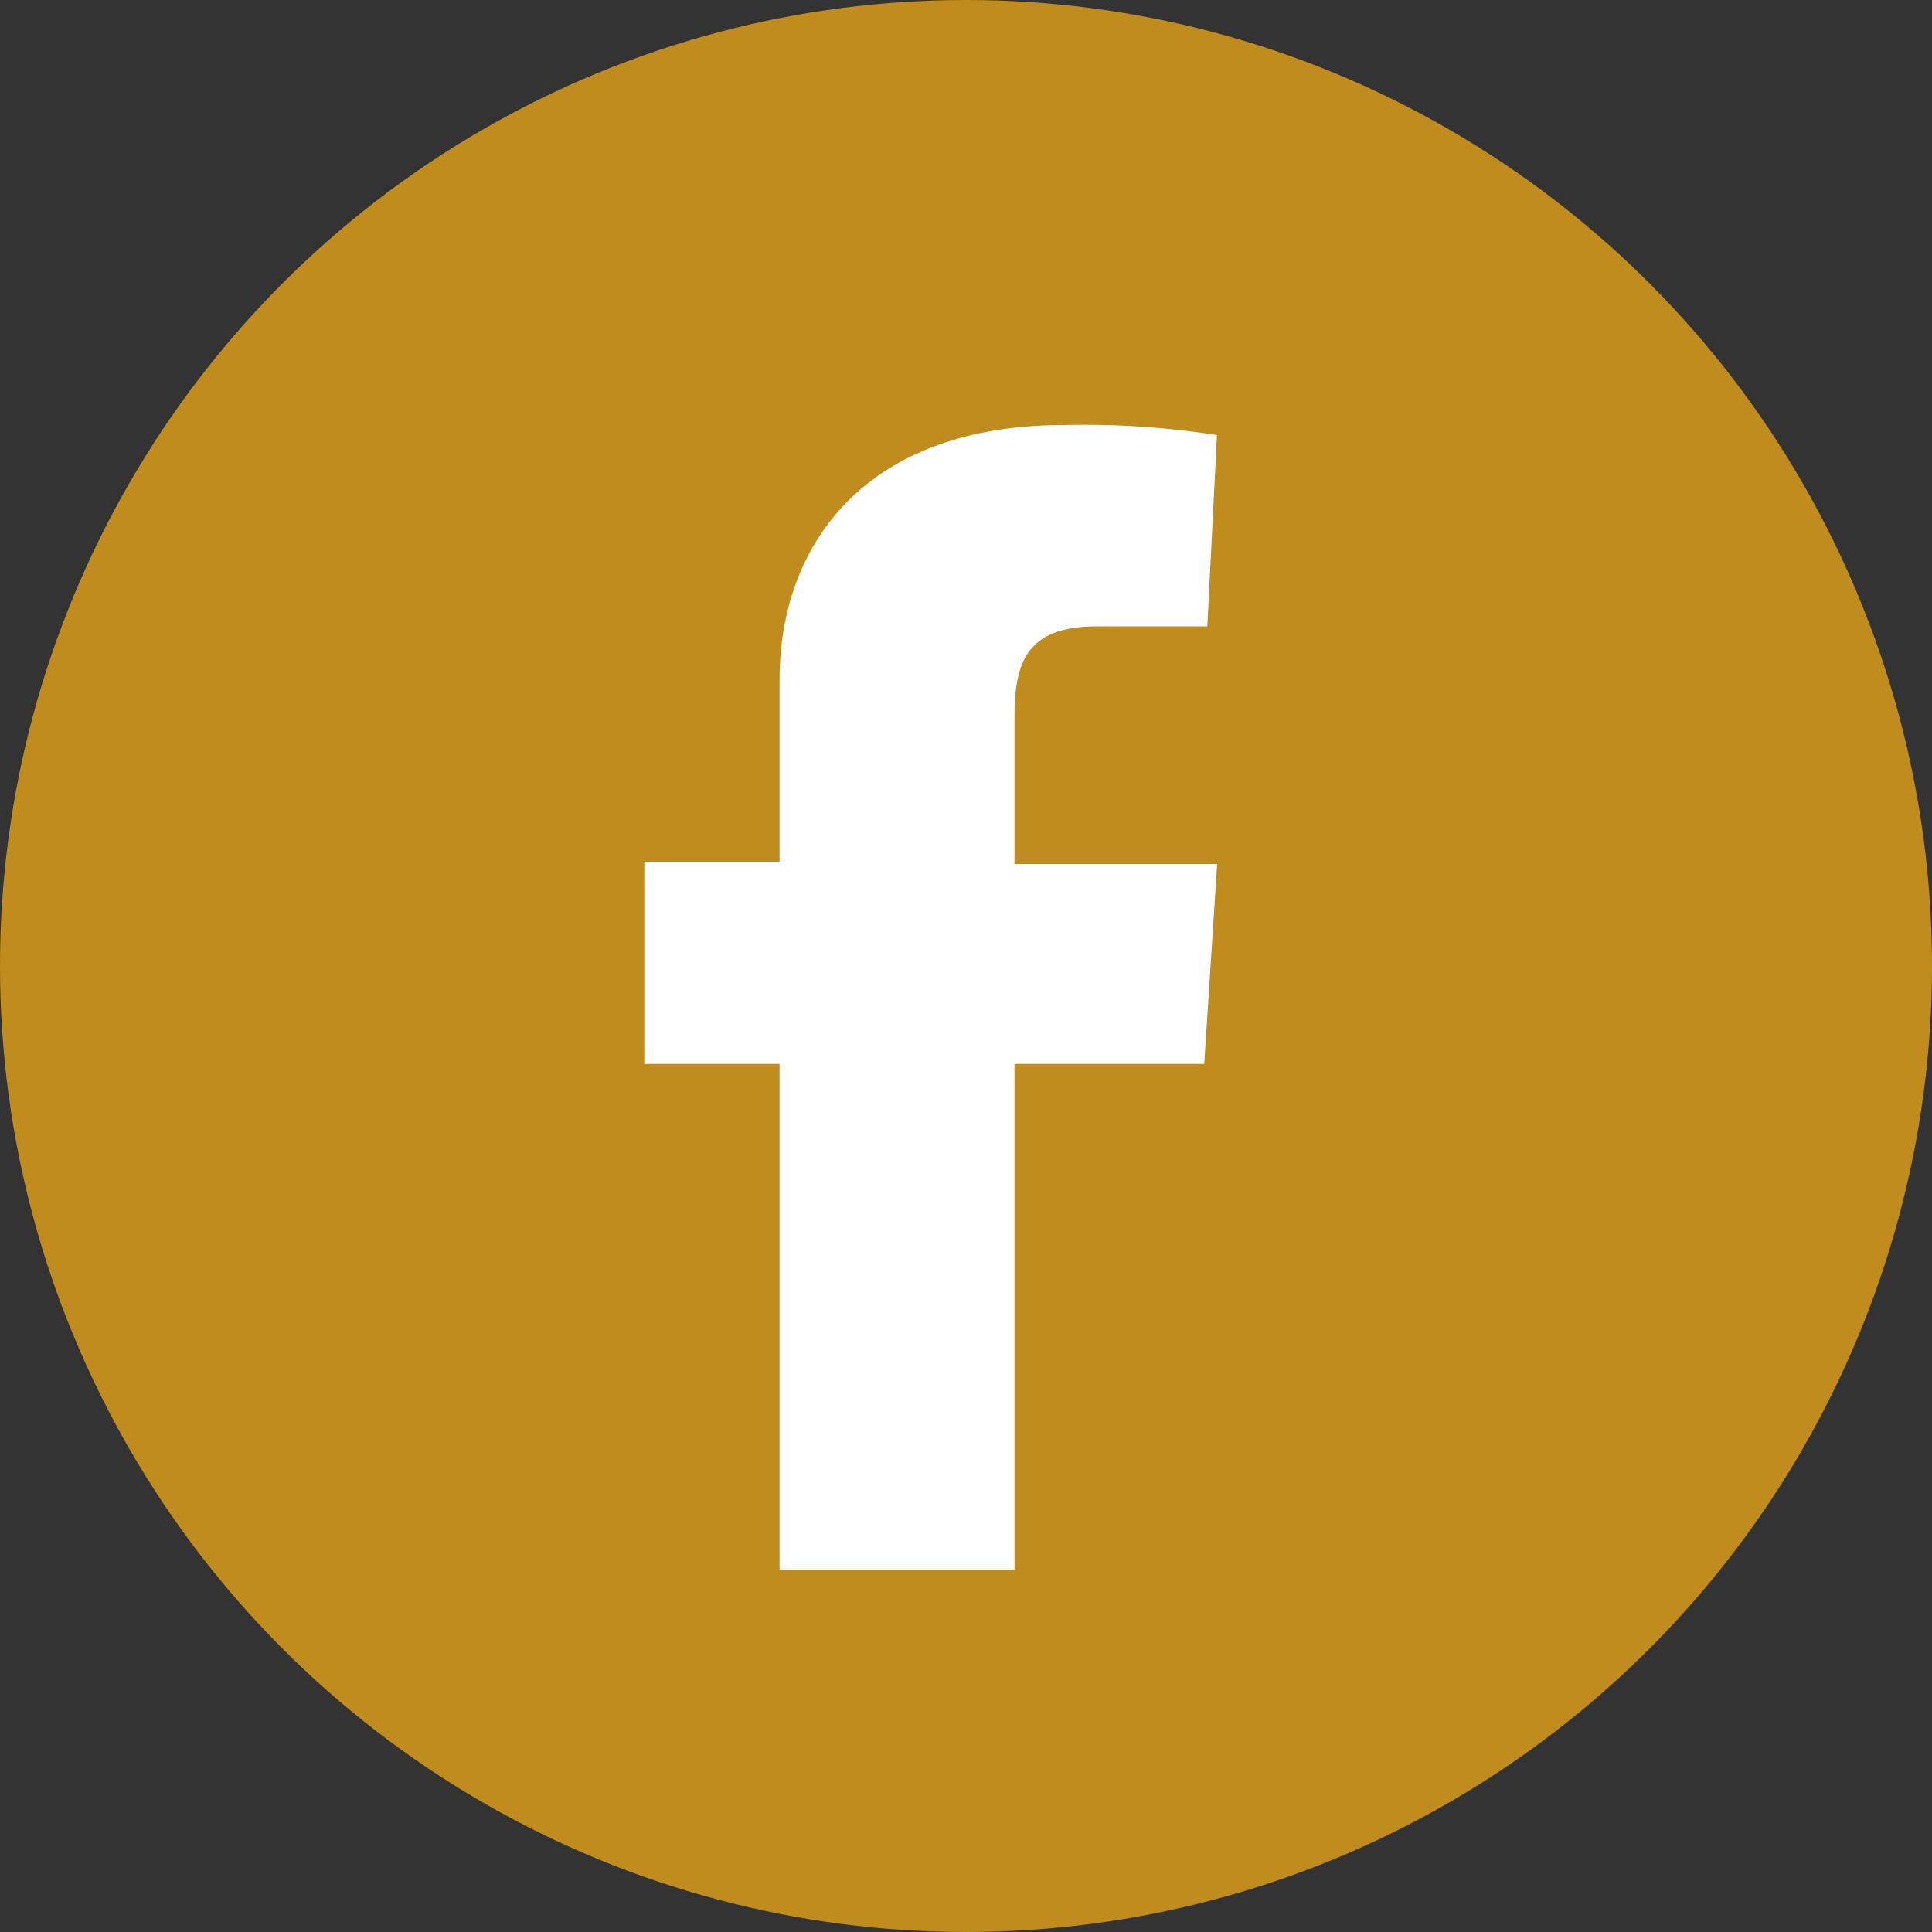
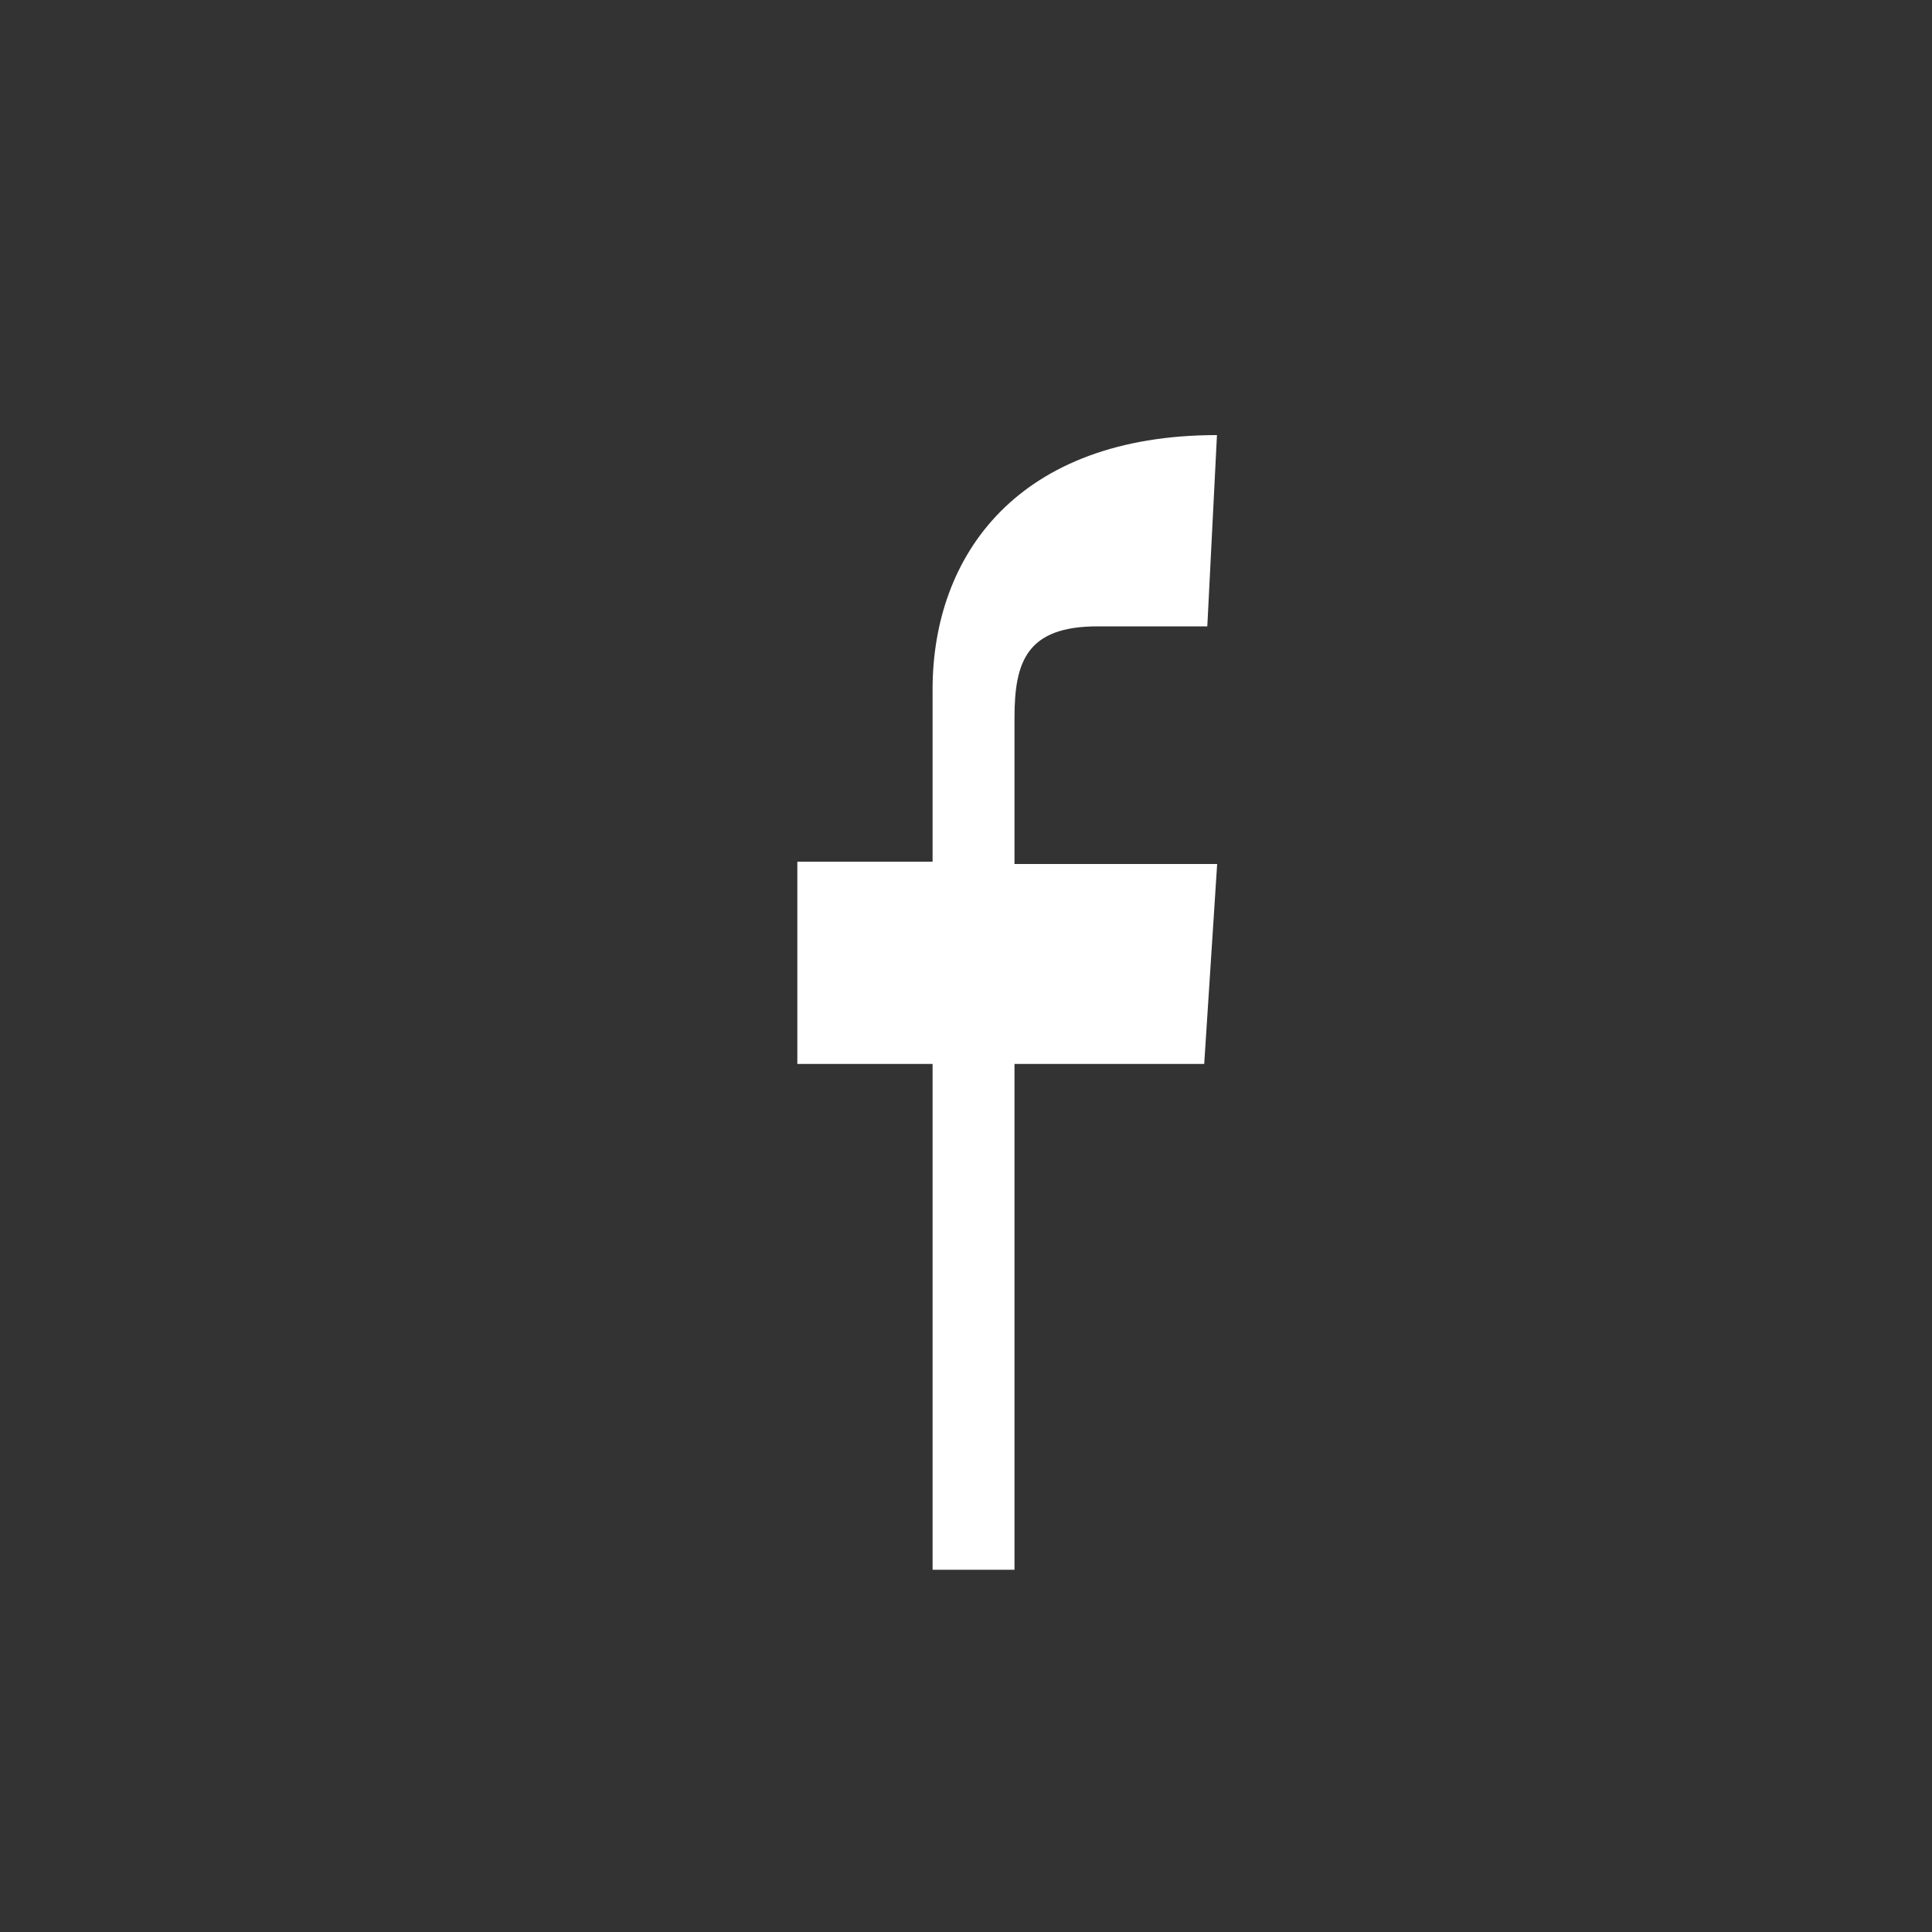
<svg xmlns="http://www.w3.org/2000/svg" id="Layer_1" data-name="Layer 1" viewBox="0 0 100 100">
  <rect x="0" y="0" width="100" height="100" fill="#333333" stroke="none" />
  <defs>
    <style>.cls-1{fill:#bf8c1d;}.cls-2{fill:#fff;}</style>
  </defs>
  <g id="Group_258" data-name="Group 258">
-     <circle id="Ellipse_12" data-name="Ellipse 12" class="cls-1" cx="50" cy="50" r="50" />
    <g id="Group_14" data-name="Group 14">
-       <path id="Path_30" data-name="Path 30" class="cls-2" d="M56.81,32.42h5.68l.5-9.9A44.72,44.72,0,0,0,55.07,22c-10.26,0-14.72,6.17-14.72,13.17V44.6h-7V55.07h7V81.25H52.51V55.07h9.82L63,44.72H52.51V37.16C52.51,34.26,53.13,32.42,56.81,32.42Z" />
+       <path id="Path_30" data-name="Path 30" class="cls-2" d="M56.81,32.42h5.68l.5-9.9c-10.26,0-14.72,6.17-14.72,13.17V44.6h-7V55.07h7V81.25H52.51V55.07h9.82L63,44.72H52.51V37.16C52.51,34.26,53.13,32.42,56.81,32.42Z" />
    </g>
  </g>
</svg>